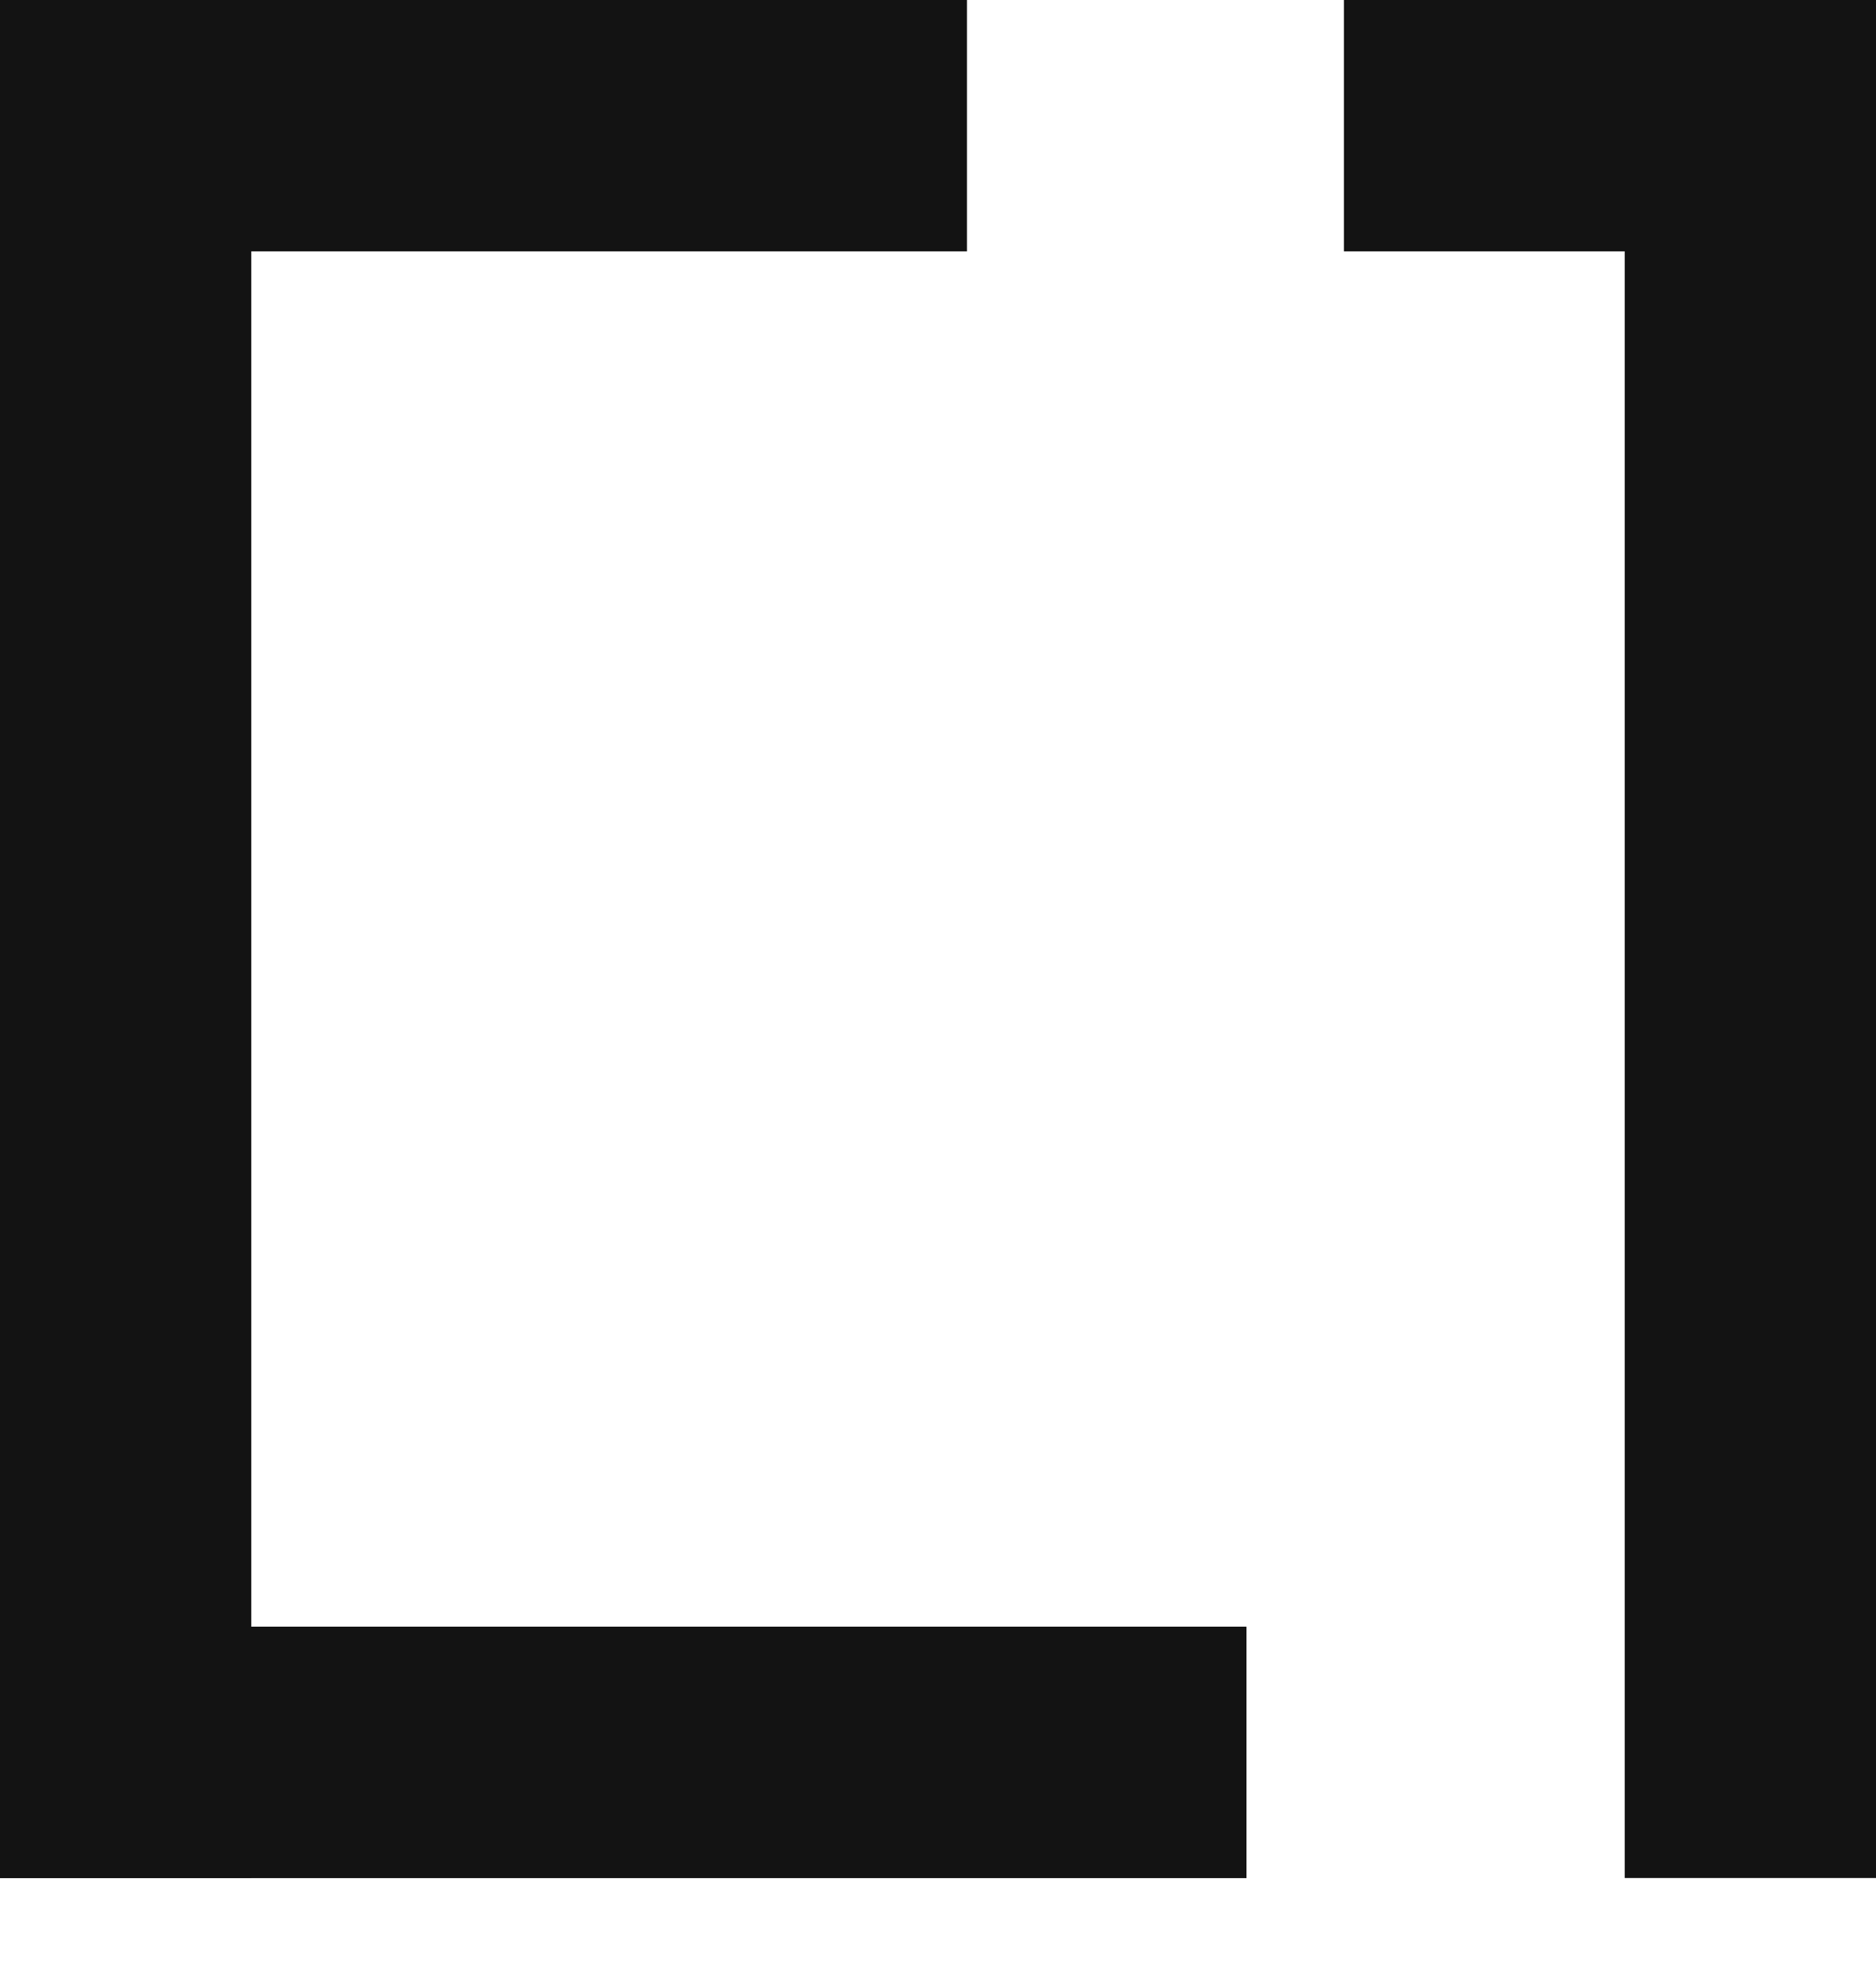
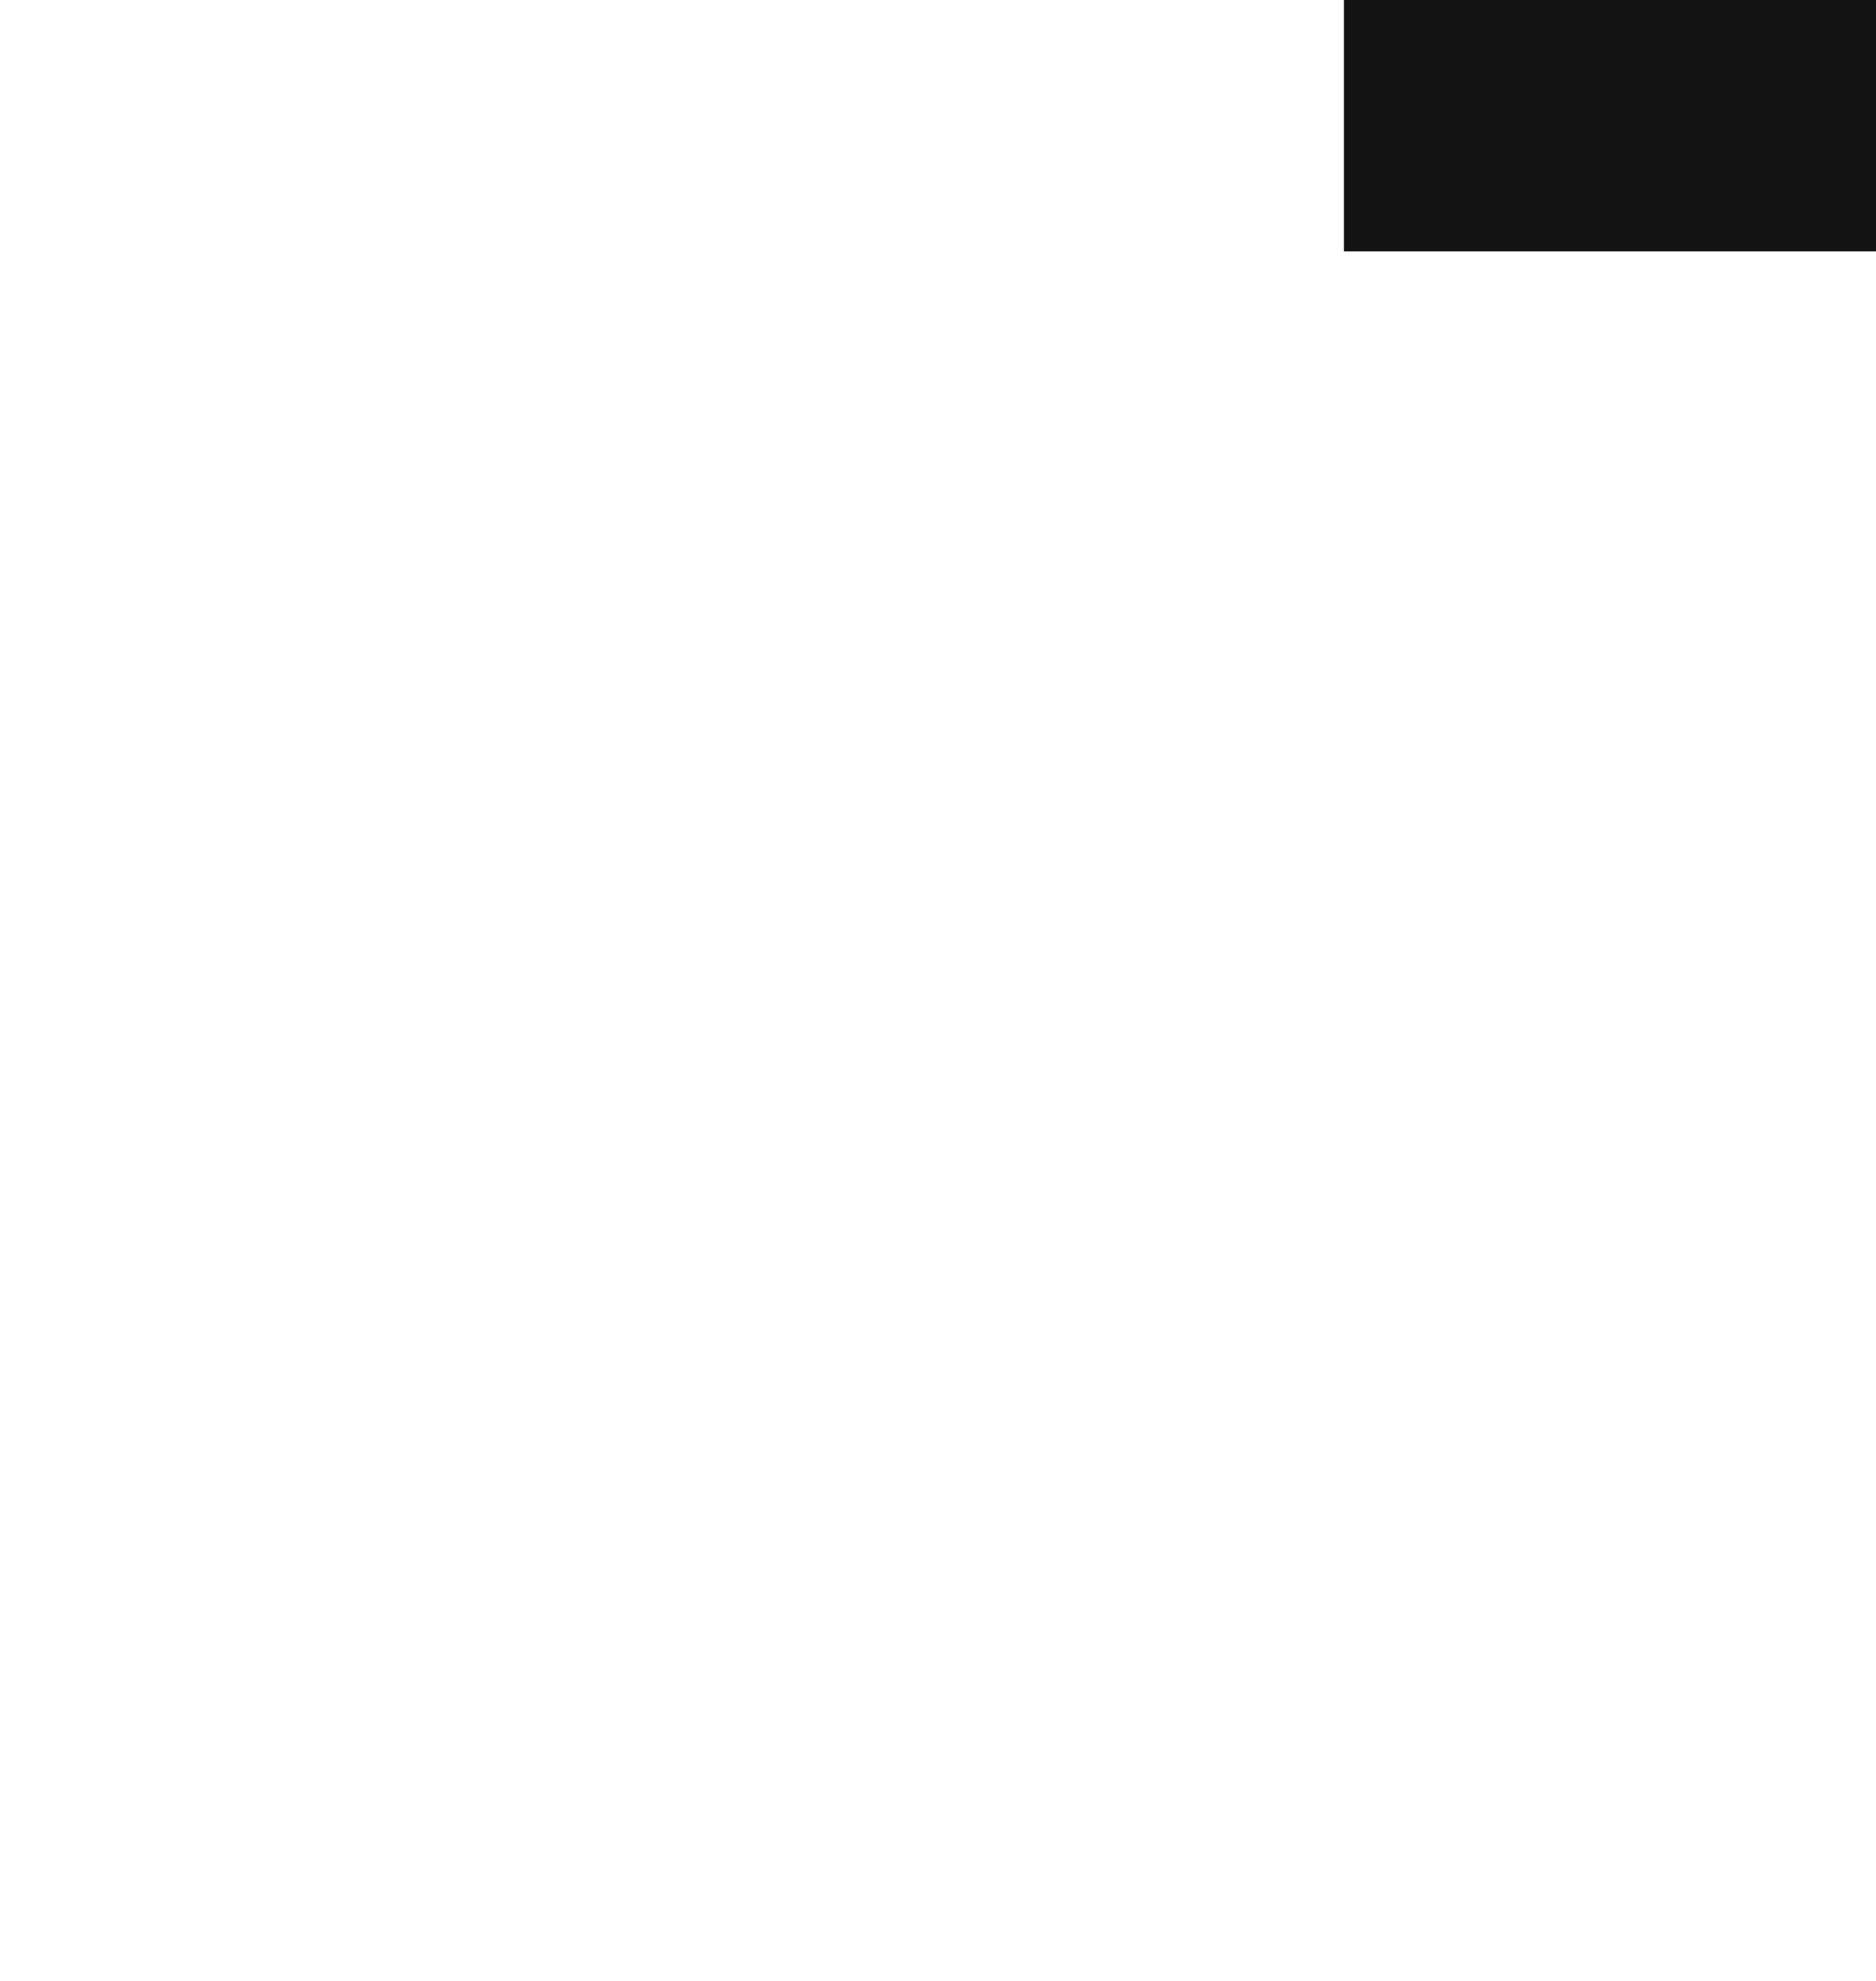
<svg xmlns="http://www.w3.org/2000/svg" width="18" height="19" viewBox="0 0 18 19" fill="none">
  <defs>
    <style>path{fill:#131313;}@media(prefers-color-scheme:dark){path{fill:#ffffff;}</style>
  </defs>
-   <path d="M9.278 0H0V2.411H9.278V0Z" fill="#131313" />
-   <path d="M11.96 15.602H0V18.014H11.96V15.602Z" fill="#131313" />
-   <path d="M2.411 0H0V18.013H2.411V0Z" fill="#131313" />
-   <path d="M18 0H15.589V18.013H18V0Z" fill="#131313" />
  <path d="M18 0H12.895V2.411H18V0Z" fill="#131313" />
</svg>